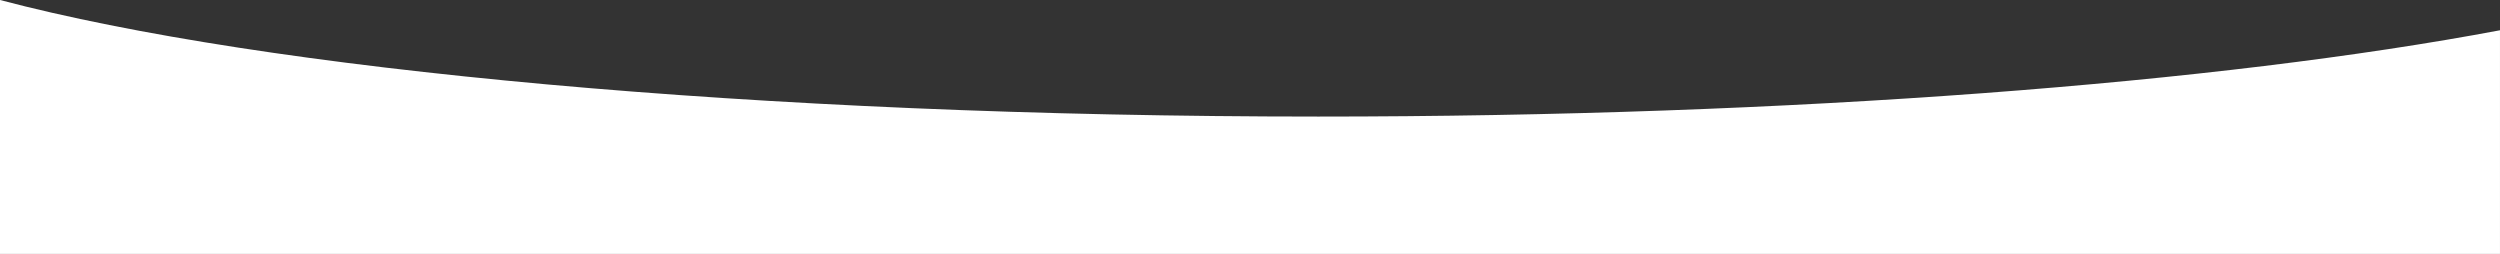
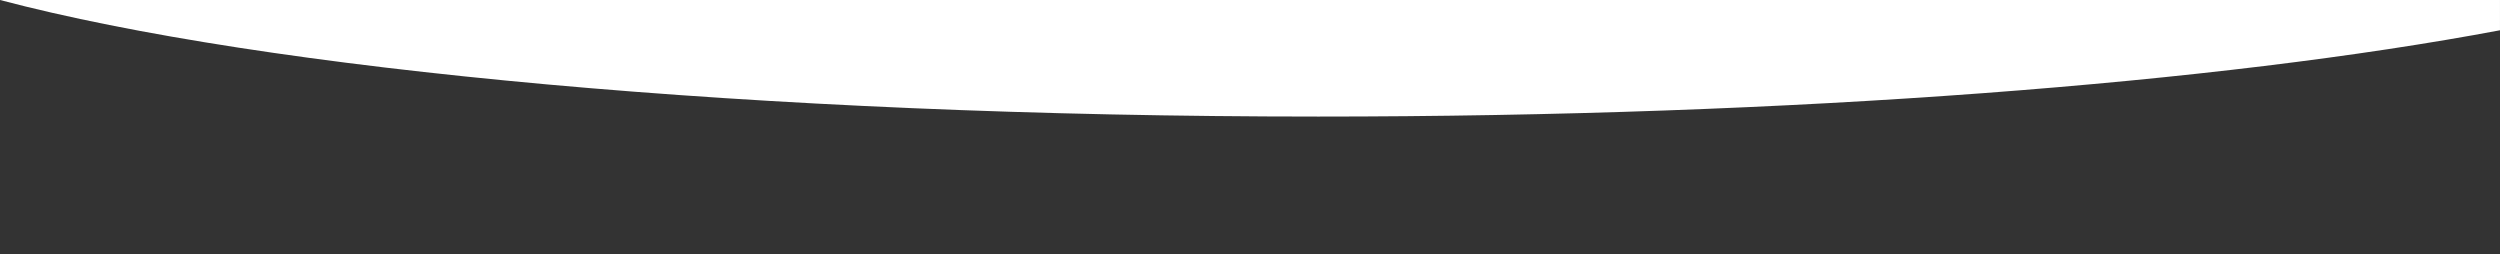
<svg xmlns="http://www.w3.org/2000/svg" width="3046" height="310" viewBox="0 0 3046 310" fill="none">
  <rect x="0" y="0" width="3046" height="310" fill="#333333" stroke="none" />
-   <path d="M0 0C321.919 84.941 920.668 142.028 1606.13 142.028C2186.85 142.028 2705.34 101.053 3045.98 36.881V309.413H0V0Z" fill="white" />
+   <path d="M0 0C321.919 84.941 920.668 142.028 1606.13 142.028C2186.85 142.028 2705.34 101.053 3045.98 36.881V309.413V0Z" fill="white" />
</svg>